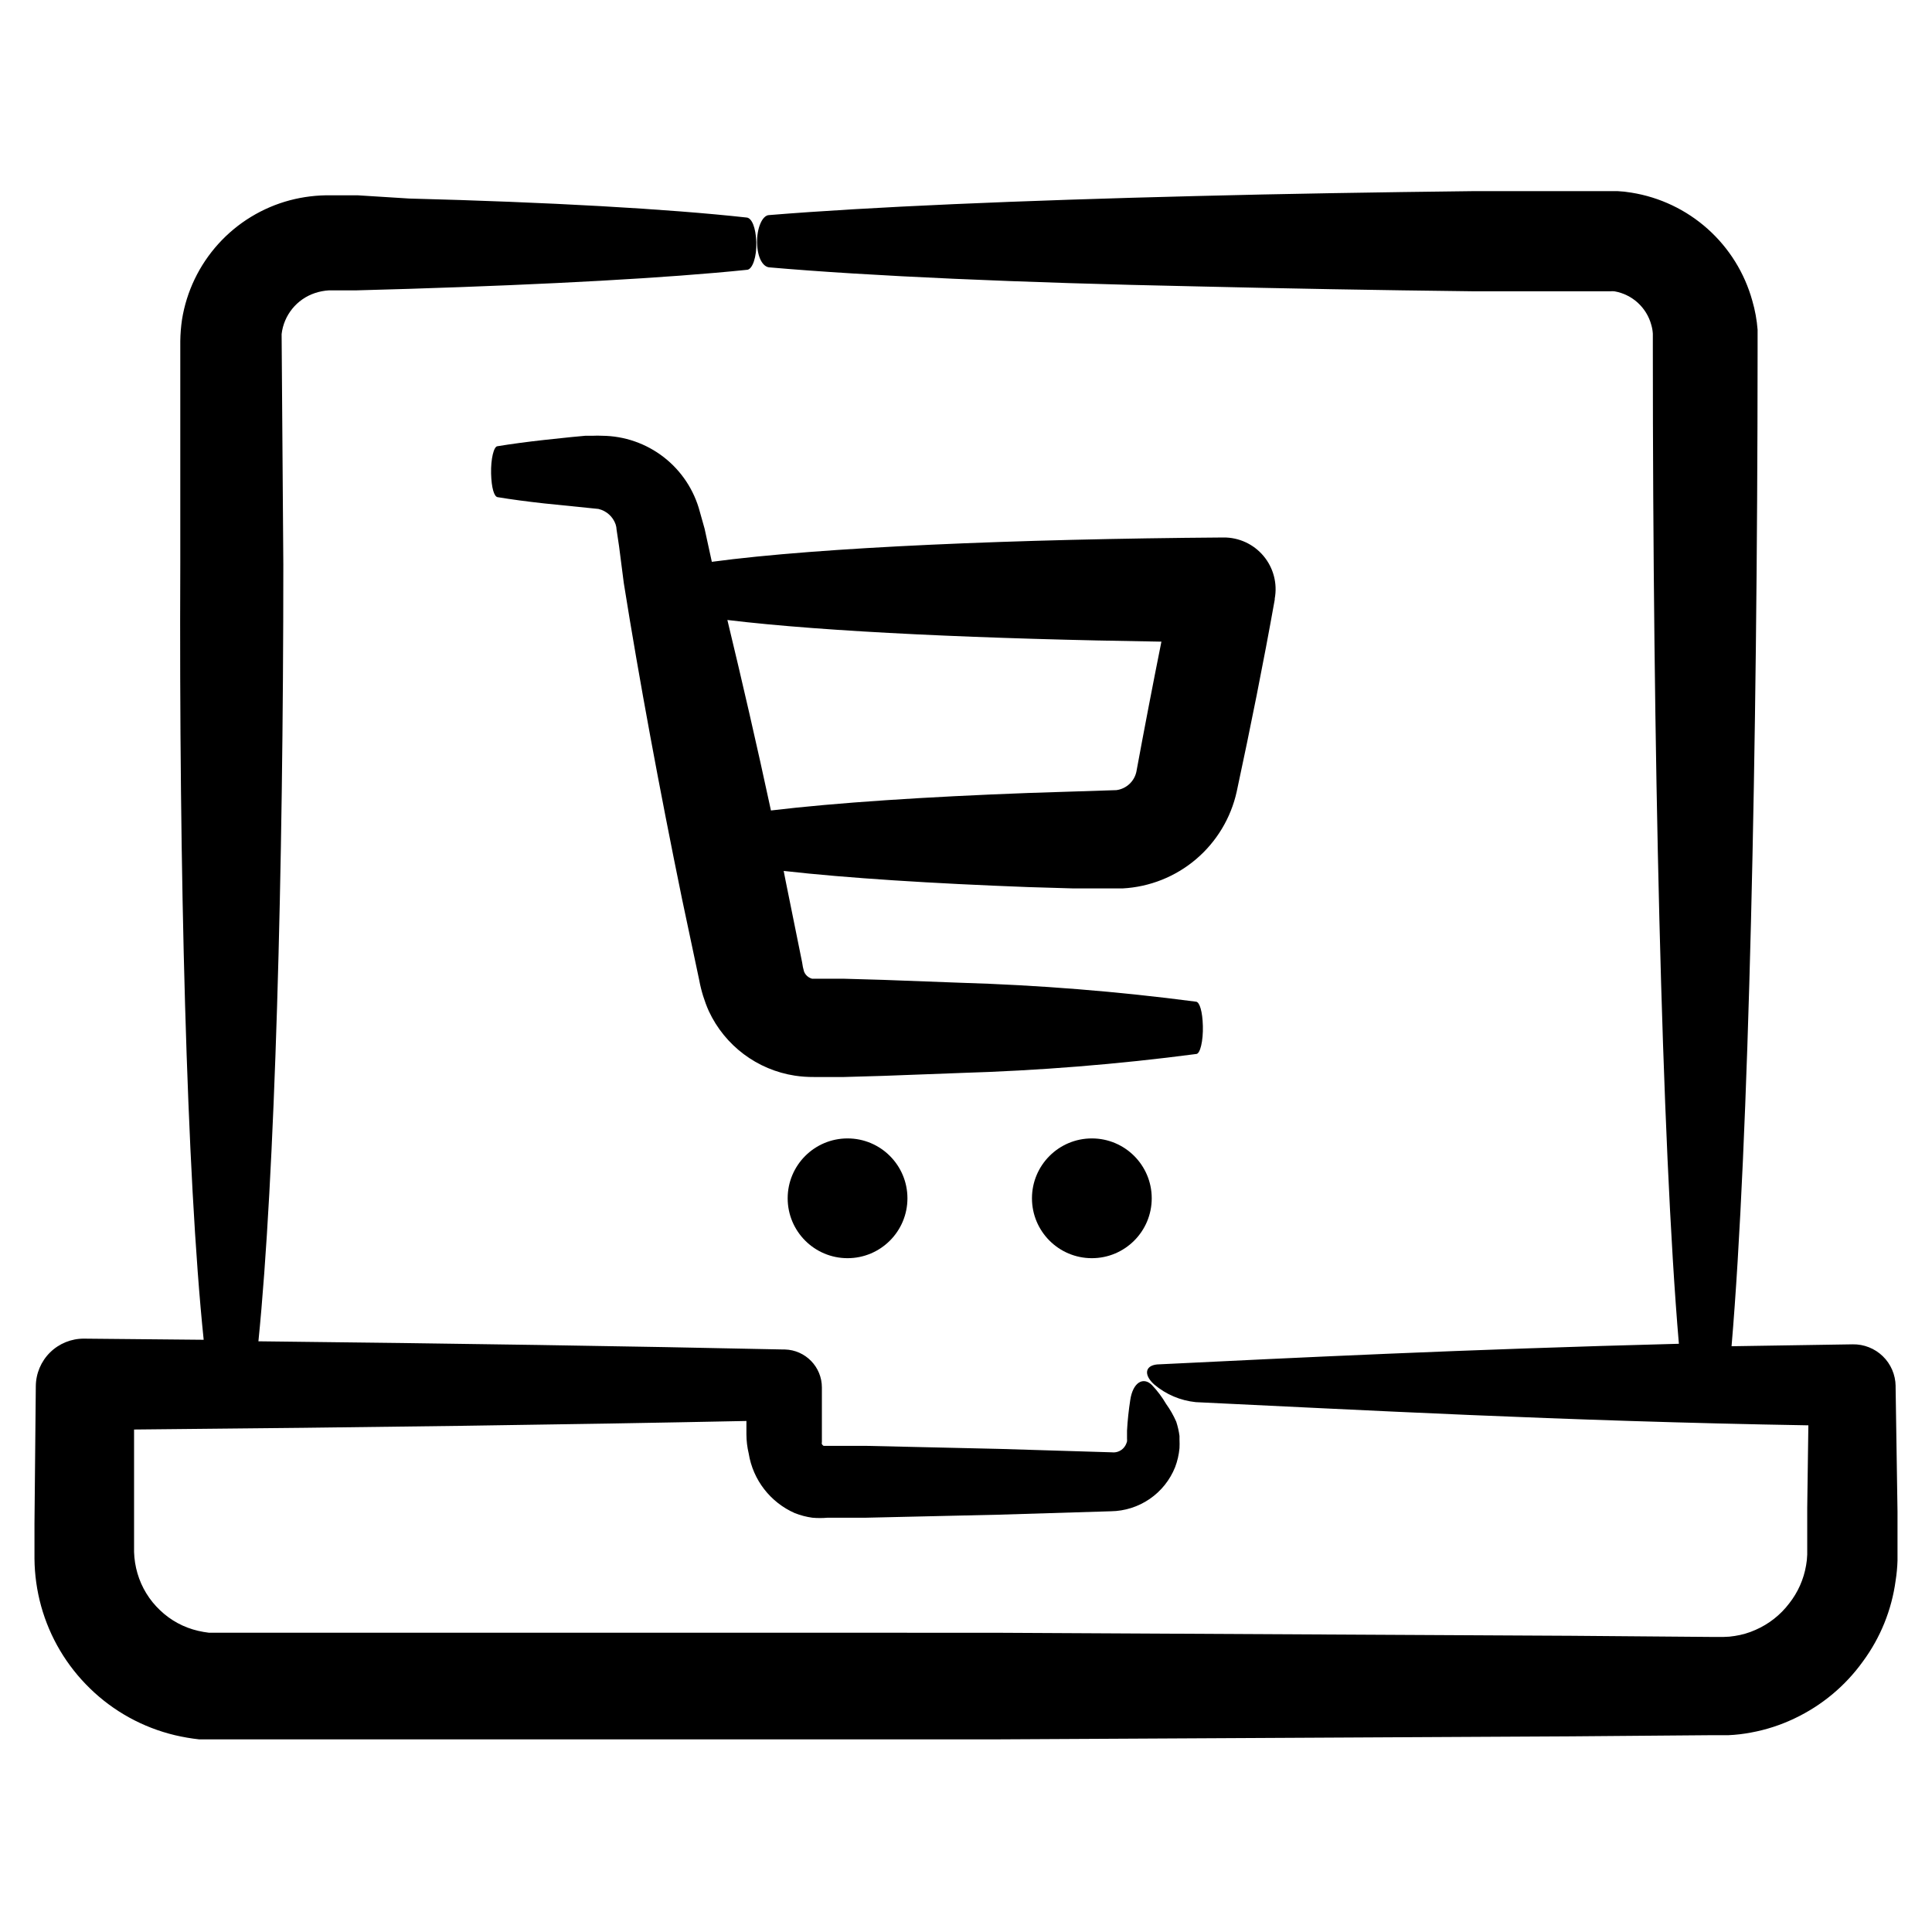
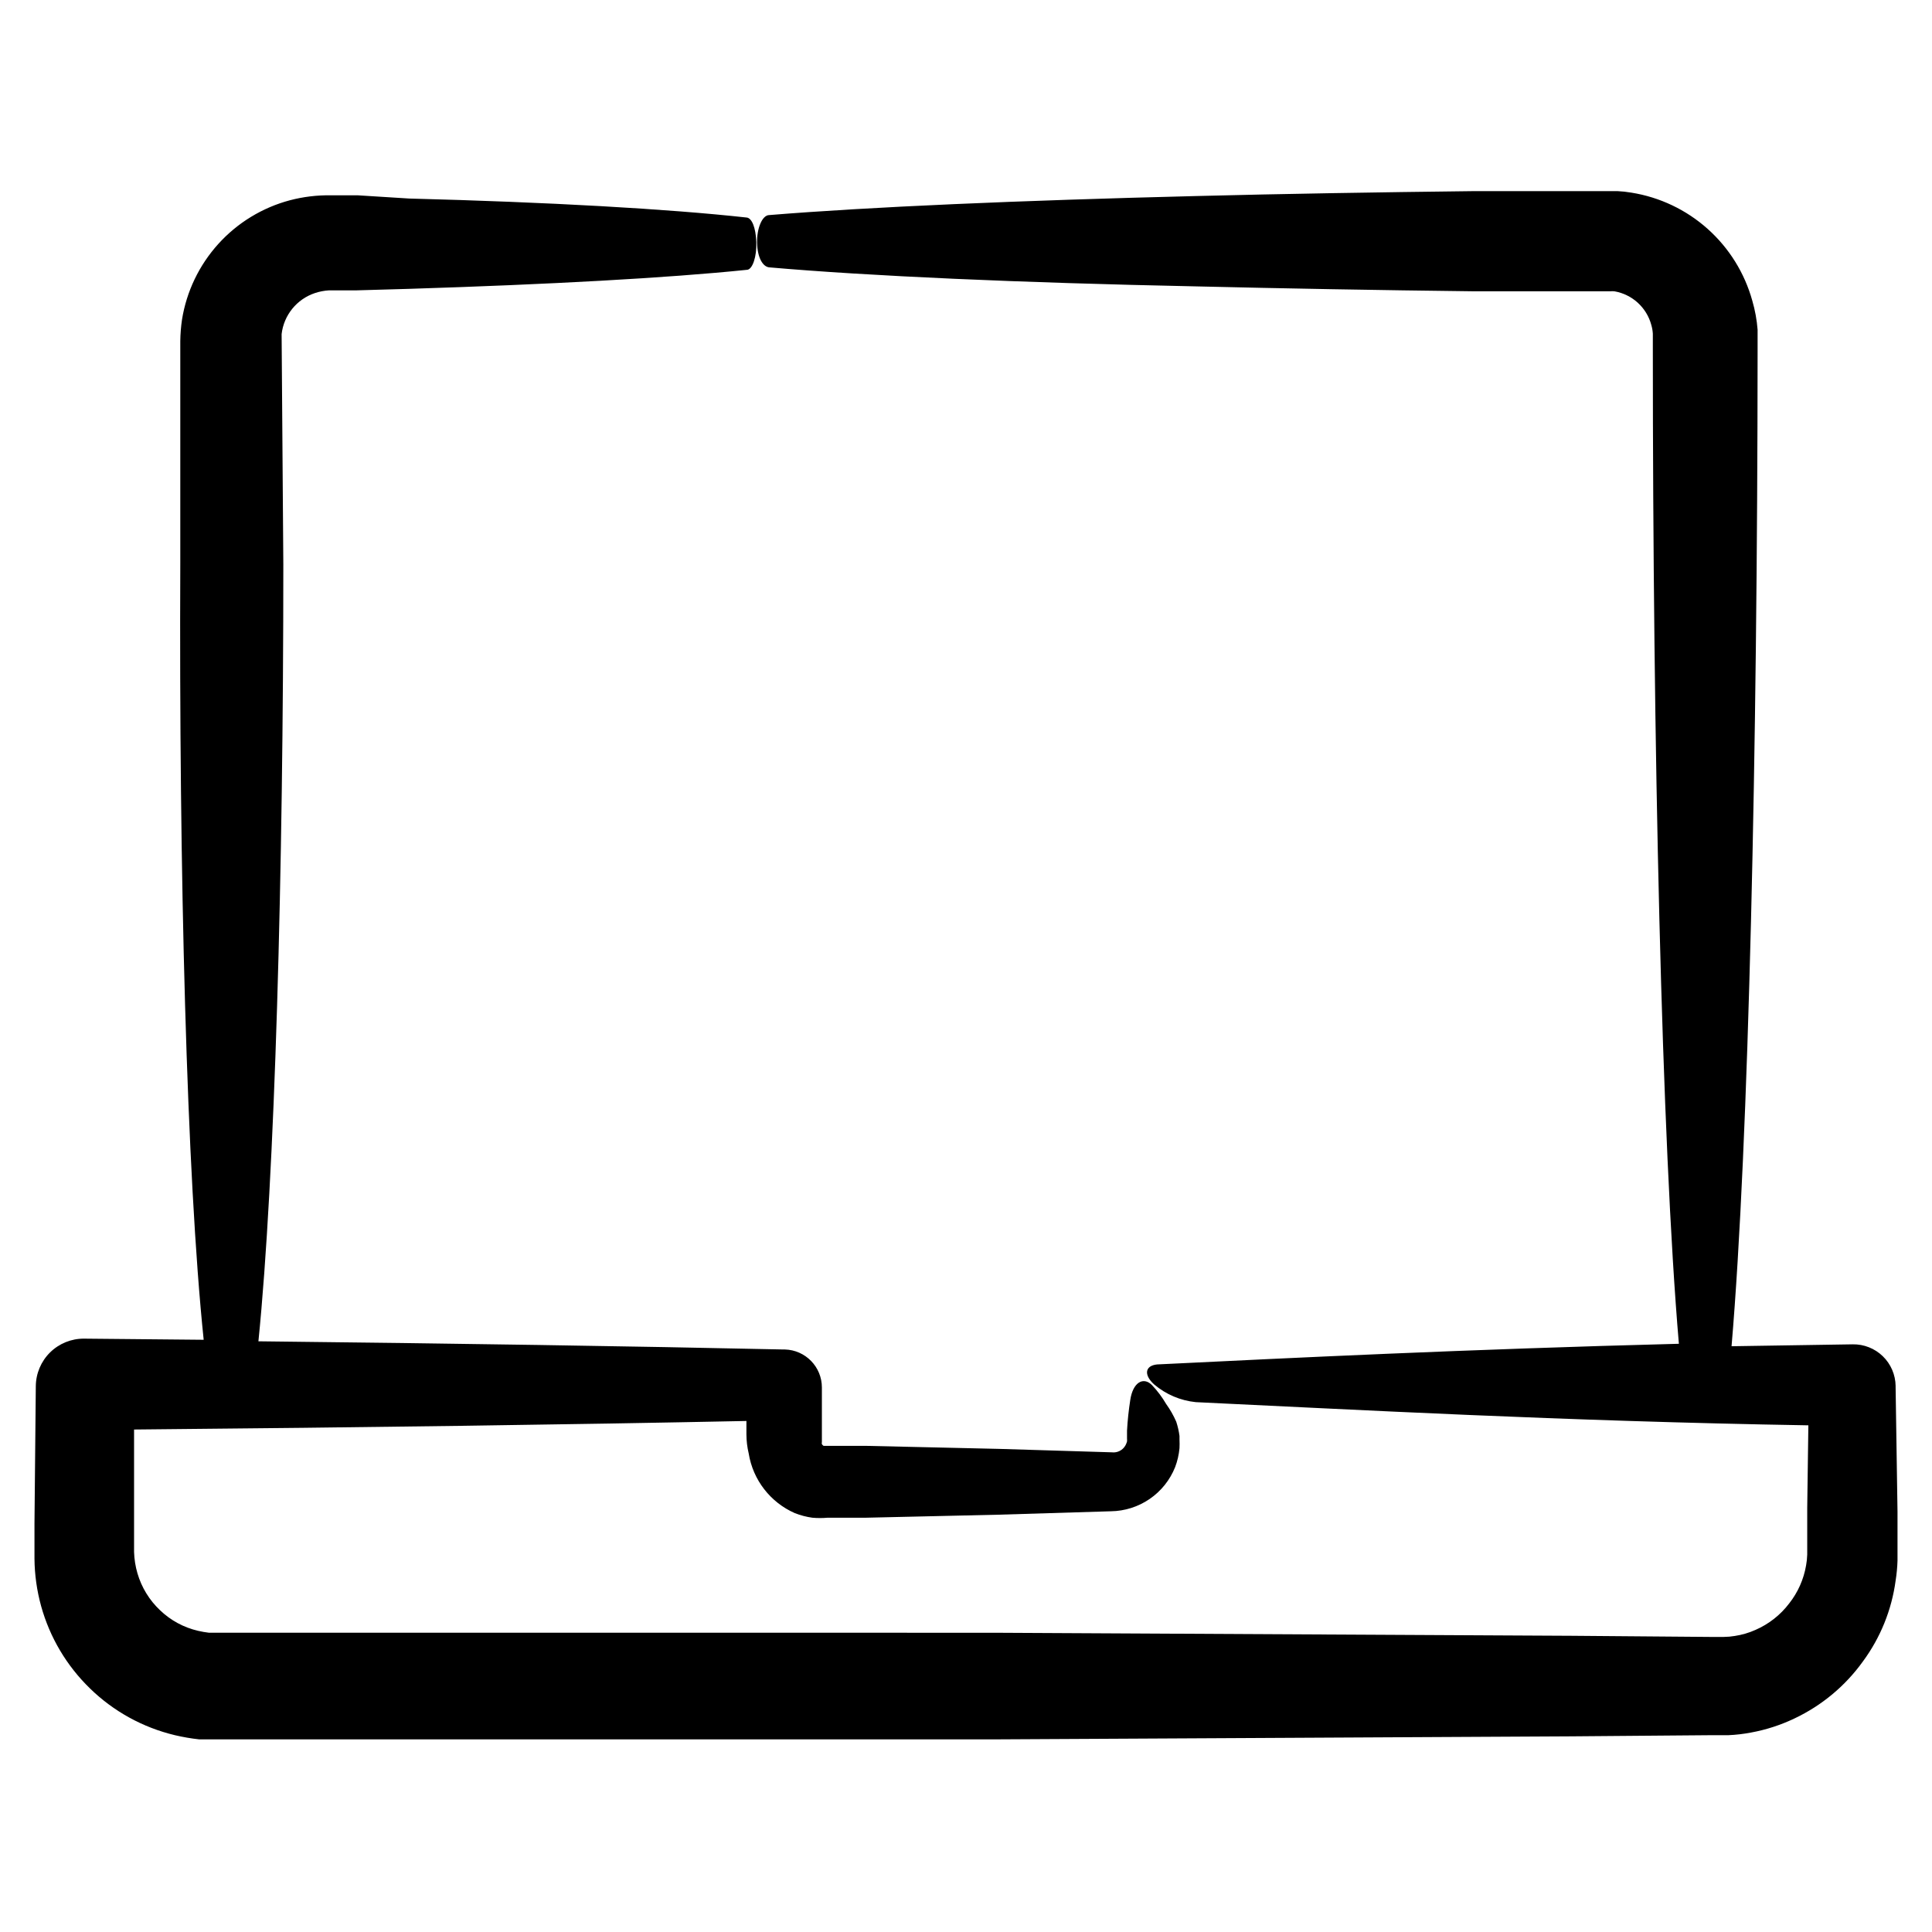
<svg xmlns="http://www.w3.org/2000/svg" fill="#000000" width="800px" height="800px" version="1.1" viewBox="144 144 512 512">
  <g>
    <path d="m167.84 591.45c6.25 6.09 14.031 10.371 22.52 12.395 2.125 0.5 4.277 0.871 6.449 1.109h210.44l153.11-0.805 36.527-0.301h5.137v-0.004c2.027-0.09 4.047-0.324 6.043-0.707 3.977-0.73 7.84-1.984 11.488-3.727 7.231-3.418 13.473-8.617 18.137-15.113 4.644-6.297 7.625-13.66 8.668-21.414 0.277-1.75 0.445-3.516 0.5-5.289v-4.535-8.465l-0.504-33v-0.301h0.004c-0.043-2.973-1.266-5.812-3.402-7.883-2.137-2.07-5.012-3.203-7.984-3.148l-32.094 0.504c4.586-53.855 6.852-158.6 6.902-263.39v-5.996c-0.203-2.613-0.676-5.195-1.41-7.711-2.039-7.336-6.144-13.934-11.824-19.008-5.68-5.074-12.699-8.41-20.219-9.609-1.234-0.211-2.477-0.348-3.727-0.402h-37.785c-25.797 0.301-50.734 0.707-74.008 1.309-46.551 1.16-86.453 2.871-112.95 5.039-1.863 0-3.324 3.527-3.223 7.406 0.102 3.879 1.512 6.297 3.223 6.449 26.5 2.316 66.402 4.082 112.95 5.039 23.277 0.555 48.215 1.008 74.008 1.309h34.258 1.613-0.004c0.387-0.039 0.773-0.039 1.16 0 4.715 0.816 8.531 4.297 9.773 8.918 0.219 0.758 0.355 1.531 0.402 2.316v3.981c0 104.99 2.316 209.94 6.902 263.7-56.578 1.461-103.43 3.777-137.54 5.441-3.879 0-4.535 2.621-1.512 5.34 3.117 2.644 6.965 4.277 11.035 4.688 41.766 1.965 96.883 5.039 162.33 6.144l-0.301 21.867v8.465 3.981l-0.004-0.004c-0.027 0.949-0.129 1.891-0.301 2.824-0.629 3.68-2.168 7.144-4.484 10.074-2.324 3.059-5.394 5.469-8.918 7.004-1.75 0.785-3.598 1.324-5.492 1.609-0.949 0.164-1.91 0.246-2.871 0.254h-3.879l-36.527-0.301-153.11-0.805-156.58-0.004h-51.387c-0.969-0.117-1.926-0.285-2.871-0.504-3.789-0.871-7.269-2.75-10.078-5.441-2.832-2.664-4.902-6.039-5.996-9.773-0.543-1.852-0.848-3.762-0.906-5.691v-32.445c61.766-0.555 115.88-1.309 162.28-2.266v3.578-0.004c0.008 1.699 0.211 3.387 0.605 5.039 1.129 7.008 5.738 12.965 12.242 15.82 1.492 0.582 3.047 0.988 4.633 1.207 1.344 0.117 2.691 0.117 4.031 0h10.078l35.266-0.805 29.727-0.906c3.676-0.047 7.254-1.184 10.285-3.262 3.031-2.082 5.379-5.016 6.742-8.43 0.613-1.617 1.004-3.312 1.16-5.035 0.035-0.758 0.035-1.512 0-2.269v-0.957c-0.168-1.281-0.457-2.547-0.859-3.777-0.719-1.652-1.613-3.223-2.668-4.684-1.062-1.82-2.328-3.512-3.781-5.039-2.266-2.266-5.039-0.754-5.742 3.981-0.402 2.621-0.707 5.34-0.855 8.113v2.066-0.004c0.023 0.27 0.023 0.539 0 0.805-0.098 0.352-0.234 0.688-0.402 1.008-0.715 1.309-2.152 2.047-3.629 1.863l-29.727-0.906-35.266-0.805h-10.078-1.059-0.25c-0.184-0.113-0.336-0.27-0.453-0.453-0.047-0.184-0.047-0.375 0-0.555v-0.453-14.008c0.004-5.465-4.356-9.938-9.824-10.074h-0.402c-40.305-0.875-86.672-1.594-139.1-2.168 4.383-43.379 6.602-124.59 6.602-205.91l-0.453-61.012c0.586-5.043 4.043-9.289 8.863-10.883 1.191-0.391 2.43-0.629 3.68-0.703h7.203l14.055-0.402c36.879-1.16 68.469-2.871 89.477-5.039 1.512 0 2.672-3.527 2.519-7.406-0.152-3.879-1.211-6.297-2.519-6.449-21.008-2.316-52.598-4.082-89.477-5.039l-13.648-0.855h-7.207c-3.617-0.051-7.231 0.391-10.73 1.309-7.32 1.941-13.918 5.965-18.996 11.582-5.078 5.613-8.422 12.582-9.621 20.059-0.273 1.871-0.426 3.754-0.453 5.644v27.203 31.539c-0.352 81.414 1.664 162.33 6.199 205.96l-31.691-0.301c-3.367-0.027-6.606 1.285-9.008 3.644-2.398 2.363-3.762 5.582-3.789 8.949l-0.352 36.375v9.371c0.039 4.242 0.633 8.457 1.762 12.547 2.301 8.293 6.769 15.82 12.949 21.812z" />
-     <path d="m428.41 379.44h13.102-0.004c7.148-0.379 13.977-3.094 19.438-7.727 5.457-4.633 9.25-10.926 10.793-17.914 3.68-17.129 7.055-33.957 10.078-50.883v-0.25l-0.004-0.004c0.754-4.023-0.332-8.168-2.953-11.305-2.621-3.141-6.508-4.945-10.598-4.918-55.016 0.402-106.76 2.57-135.62 6.449l-1.914-8.77-1.262-4.484c-1.508-5.742-4.863-10.832-9.555-14.473-4.691-3.644-10.453-5.641-16.391-5.68-0.805-0.043-1.613-0.043-2.418 0h-1.965l-3.777 0.352-7.106 0.754c-4.535 0.504-8.715 1.059-12.395 1.664-1.008 0-1.812 3.426-1.715 7.254 0.102 3.828 0.805 6.098 1.715 6.246 3.68 0.605 7.809 1.16 12.395 1.664l14.359 1.461v0.004c2.109 0.496 3.816 2.035 4.531 4.082 0.152 0.453 0.238 0.93 0.254 1.41l0.656 4.383 1.258 9.773c4.082 25.594 9.473 54.664 15.418 83.633l4.586 21.664h-0.004c0.527 2.789 1.371 5.512 2.519 8.109 4.266 9.168 12.832 15.598 22.824 17.129 1.668 0.25 3.352 0.367 5.039 0.355h7.961l10.43-0.301 20.152-0.754-0.004-0.004c20.996-0.621 41.949-2.301 62.777-5.039 1.059 0 1.863-3.527 1.762-7.406-0.102-3.879-0.855-6.297-1.762-6.449-20.828-2.734-41.781-4.418-62.777-5.035l-20.152-0.754-10.43-0.301h-5.289l-2.668-0.004h-0.504c-0.66-0.184-1.242-0.574-1.664-1.109-0.191-0.242-0.344-0.516-0.453-0.805-0.234-0.793-0.402-1.602-0.504-2.418l-4.383-21.664-0.504-2.57c16.93 1.914 39.398 3.324 64.789 4.281zm-91.645-71.137c26.301 3.176 68.719 5.039 115.02 5.742-2.316 11.539-4.535 23.125-6.602 34.309l0.004 0.004c-0.504 2.656-2.66 4.691-5.34 5.035l-23.375 0.754c-27.055 1.008-50.934 2.57-68.164 4.637-3.734-17.379-7.664-34.359-11.543-50.48z" />
-     <path d="m384.48 461.56c0 8.766-7.106 15.871-15.871 15.871-8.762 0-15.867-7.106-15.867-15.871 0-8.762 7.106-15.867 15.867-15.867 8.766 0 15.871 7.106 15.871 15.867" />
-     <path d="m449.22 461.56c0 8.766-7.102 15.871-15.867 15.871-8.766 0-15.871-7.106-15.871-15.871 0-8.762 7.106-15.867 15.871-15.867 8.766 0 15.867 7.106 15.867 15.867" />
  </g>
</svg>